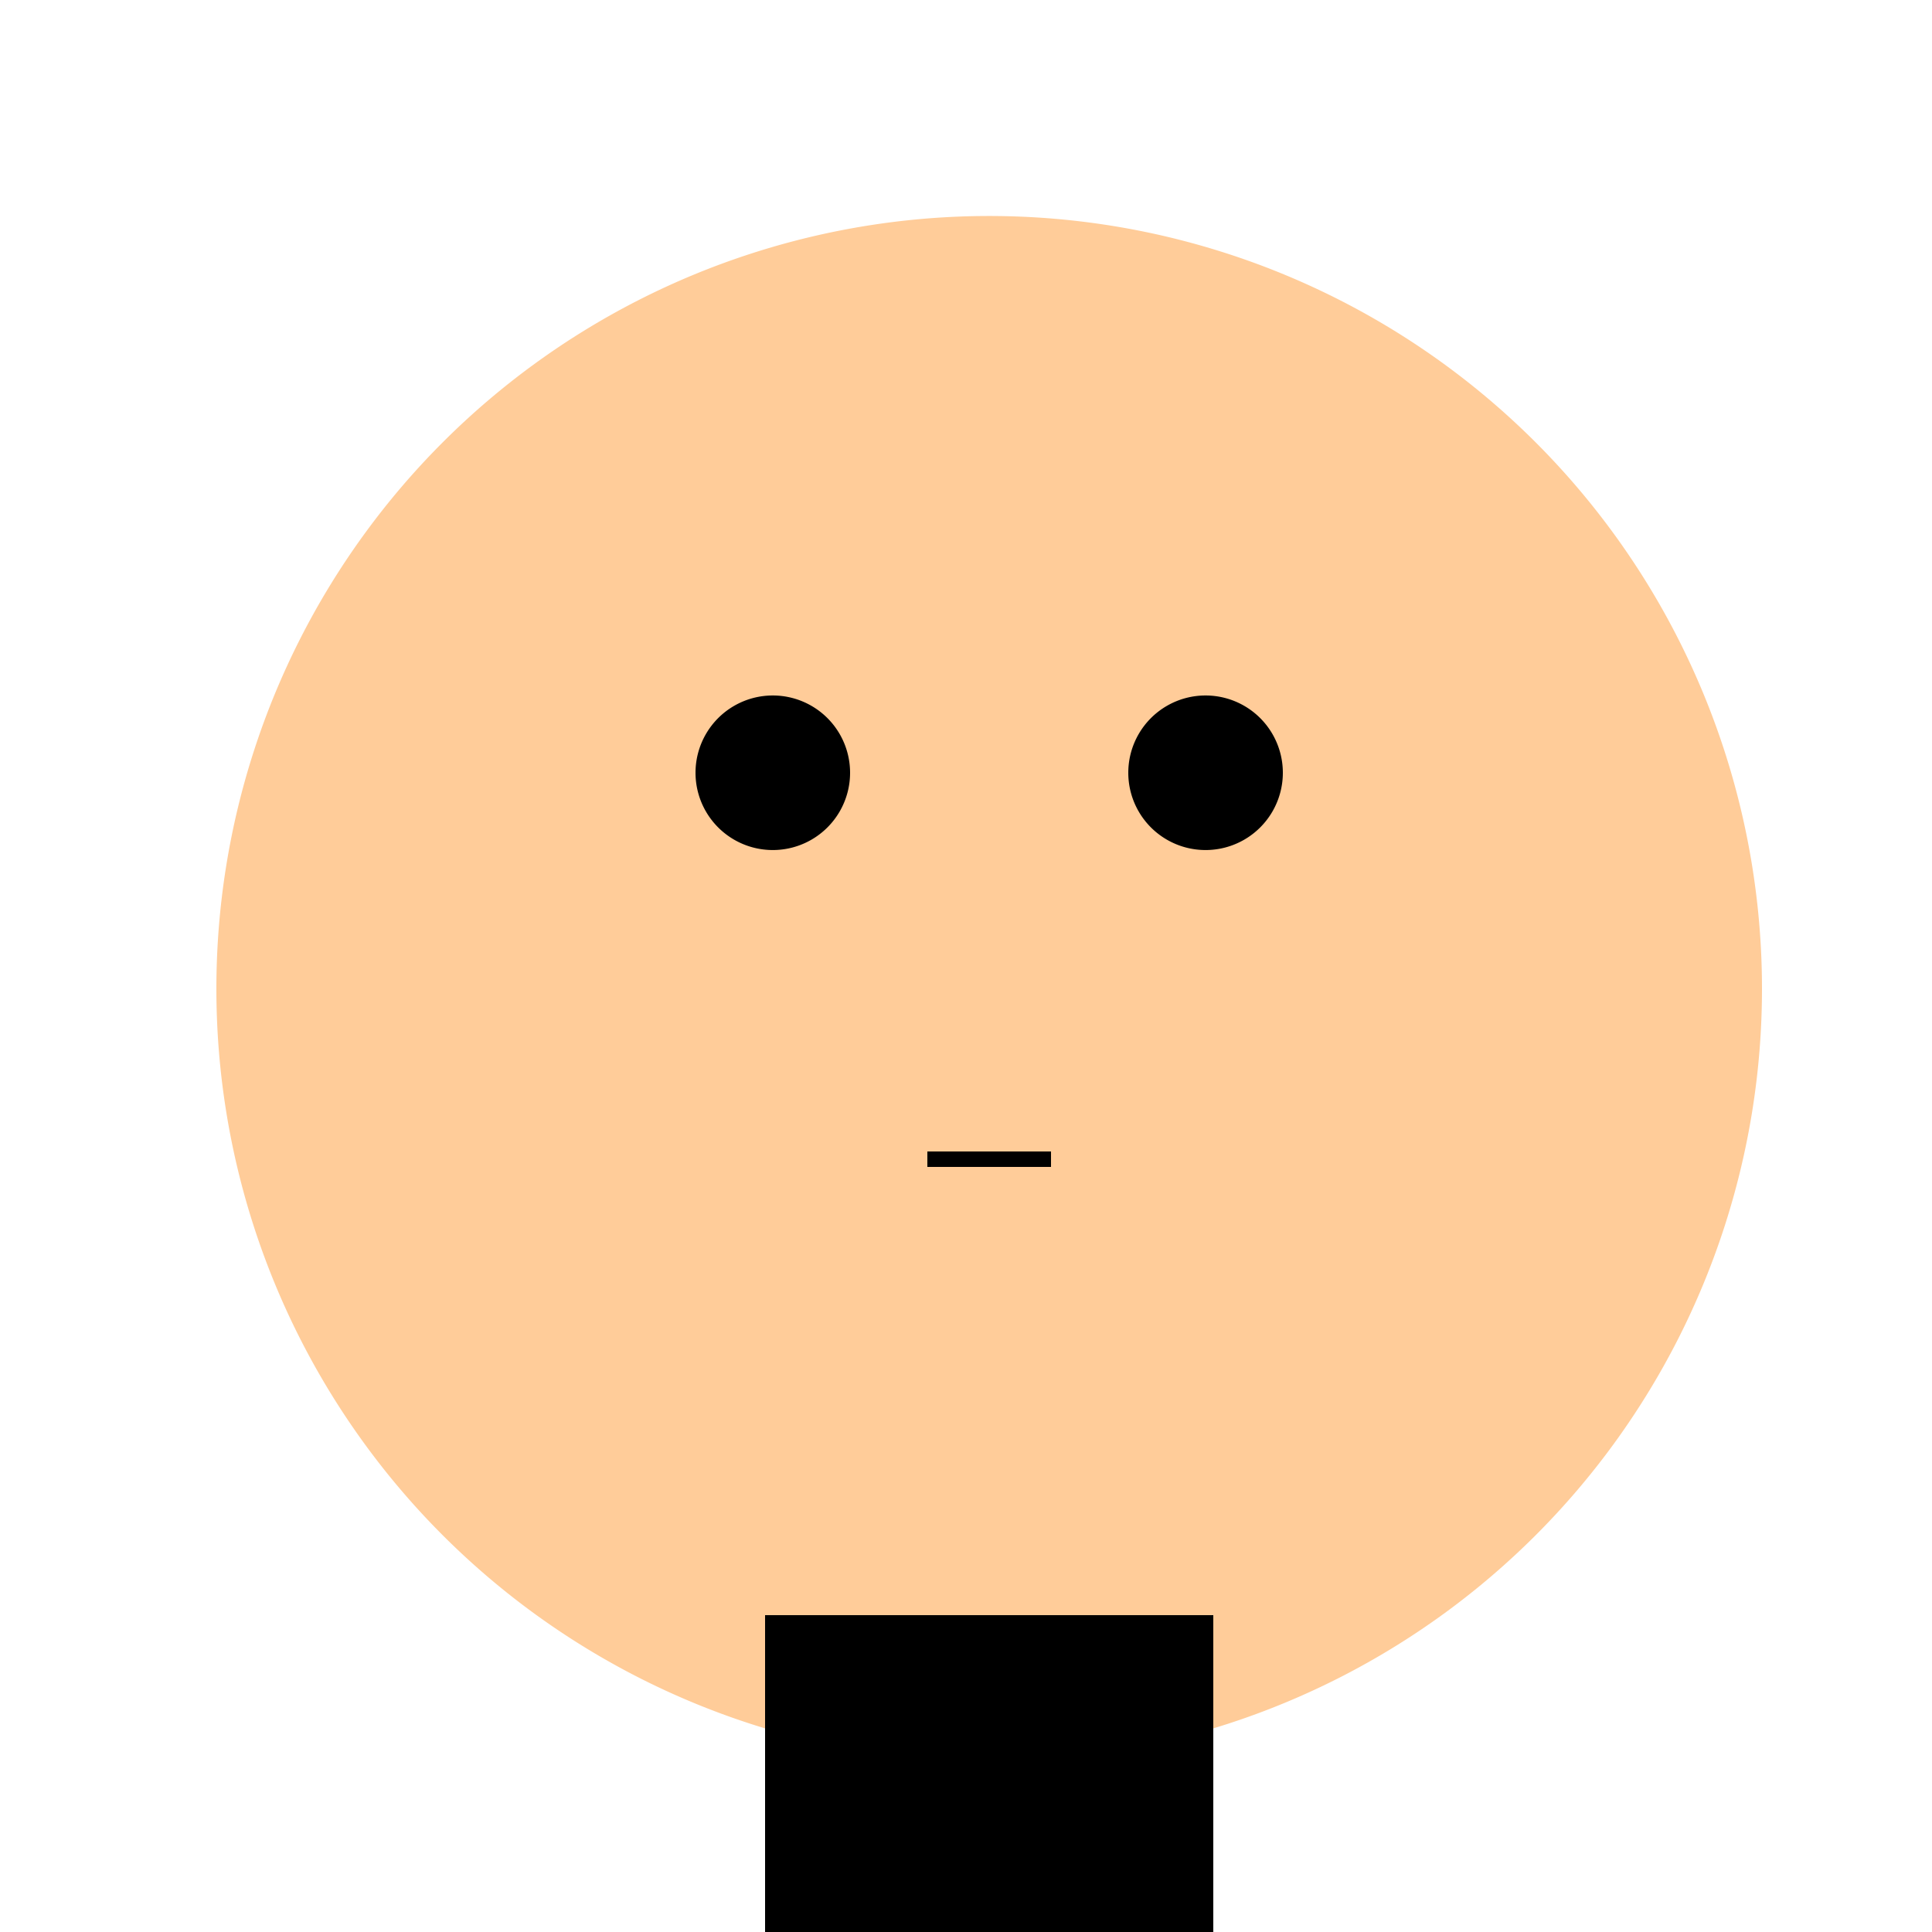
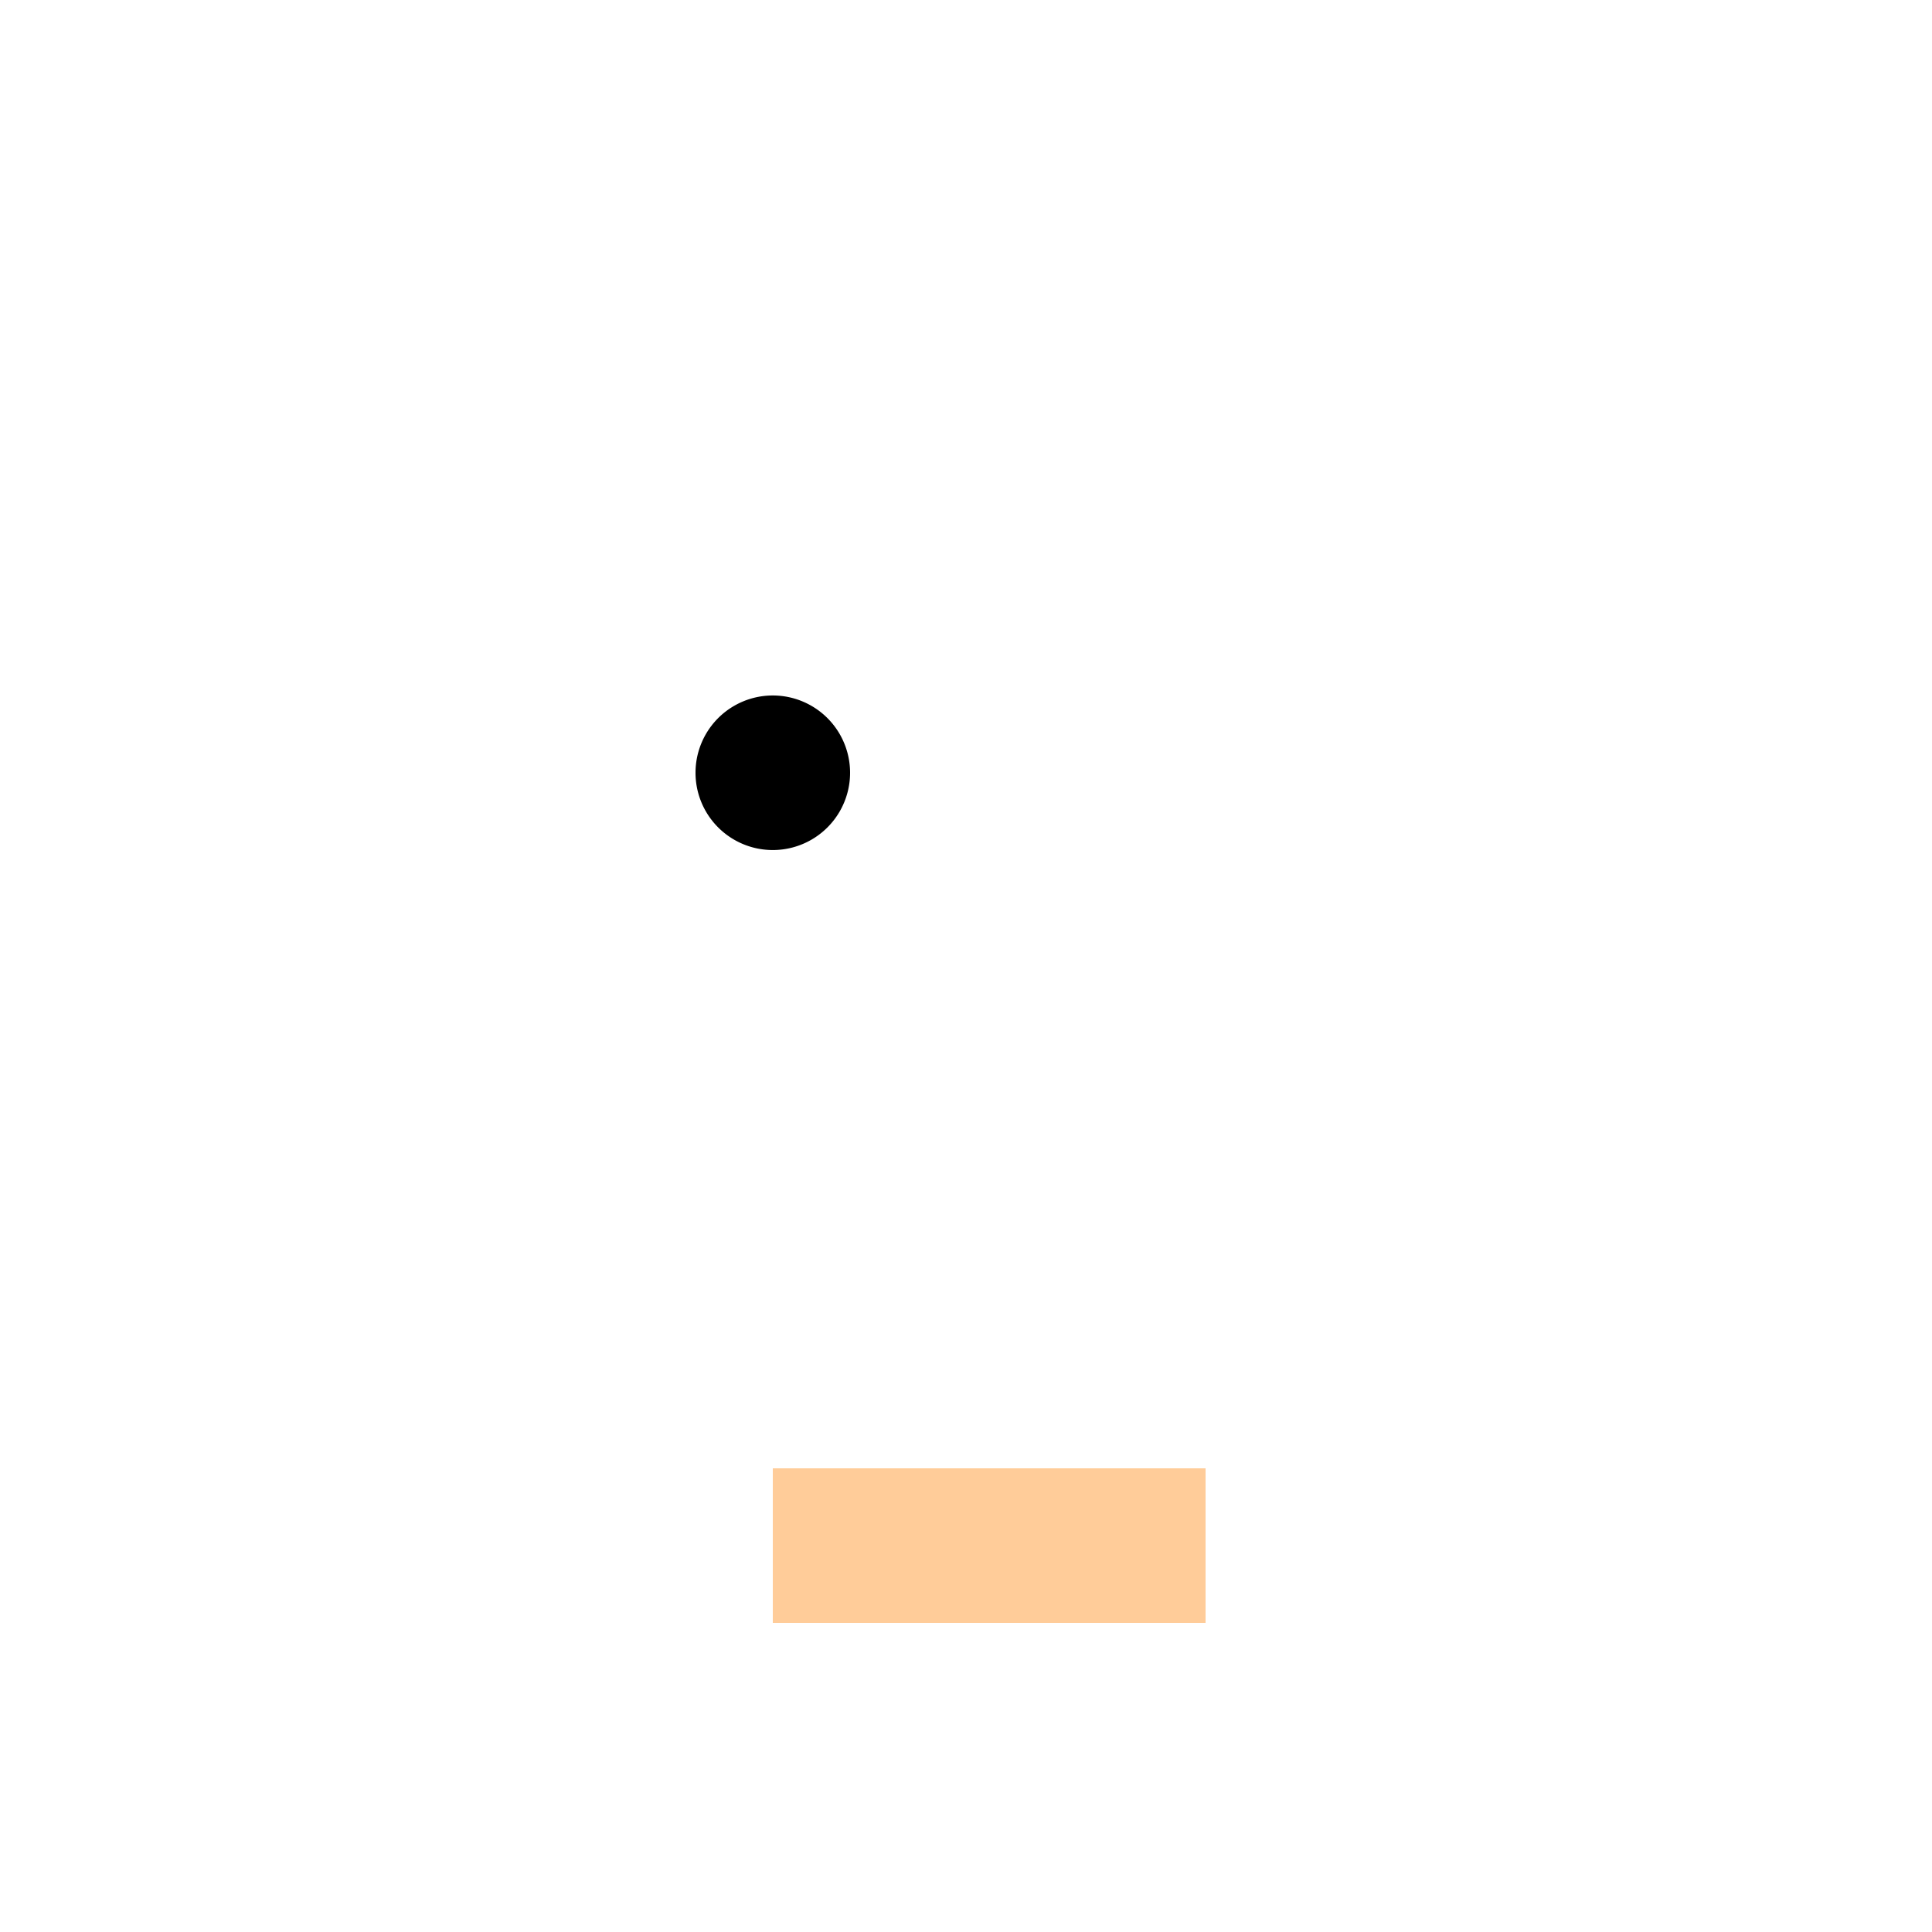
<svg xmlns="http://www.w3.org/2000/svg" width="500" height="500">
  <defs />
  <g>
-     <path fill="#FFCC99" stroke="none" paint-order="stroke fill markers" d=" M 456 256 A 200 200 0 1 1 456 255.8" />
    <path fill="#000000" stroke="none" paint-order="stroke fill markers" d=" M 220 200 A 20 20 0 1 1 220 199.98" />
-     <path fill="#000000" stroke="none" paint-order="stroke fill markers" d=" M 332 200 A 20 20 0 1 1 332 199.98" />
-     <path fill="none" stroke="#000000" paint-order="fill stroke markers" d=" M 240 300 L 272 300" stroke-miterlimit="10" stroke-width="4" stroke-dasharray="" />
    <path fill="none" stroke="#FFCC99" paint-order="fill stroke markers" d=" M 200 400 L 312 400" stroke-miterlimit="10" stroke-width="40" stroke-dasharray="" />
-     <path fill="#000000" stroke="#000000" paint-order="fill stroke markers" d=" M 200 420 L 312 420 L 312 500 L 200 500 Z" stroke-miterlimit="10" stroke-width="4" stroke-dasharray="" />
  </g>
</svg>